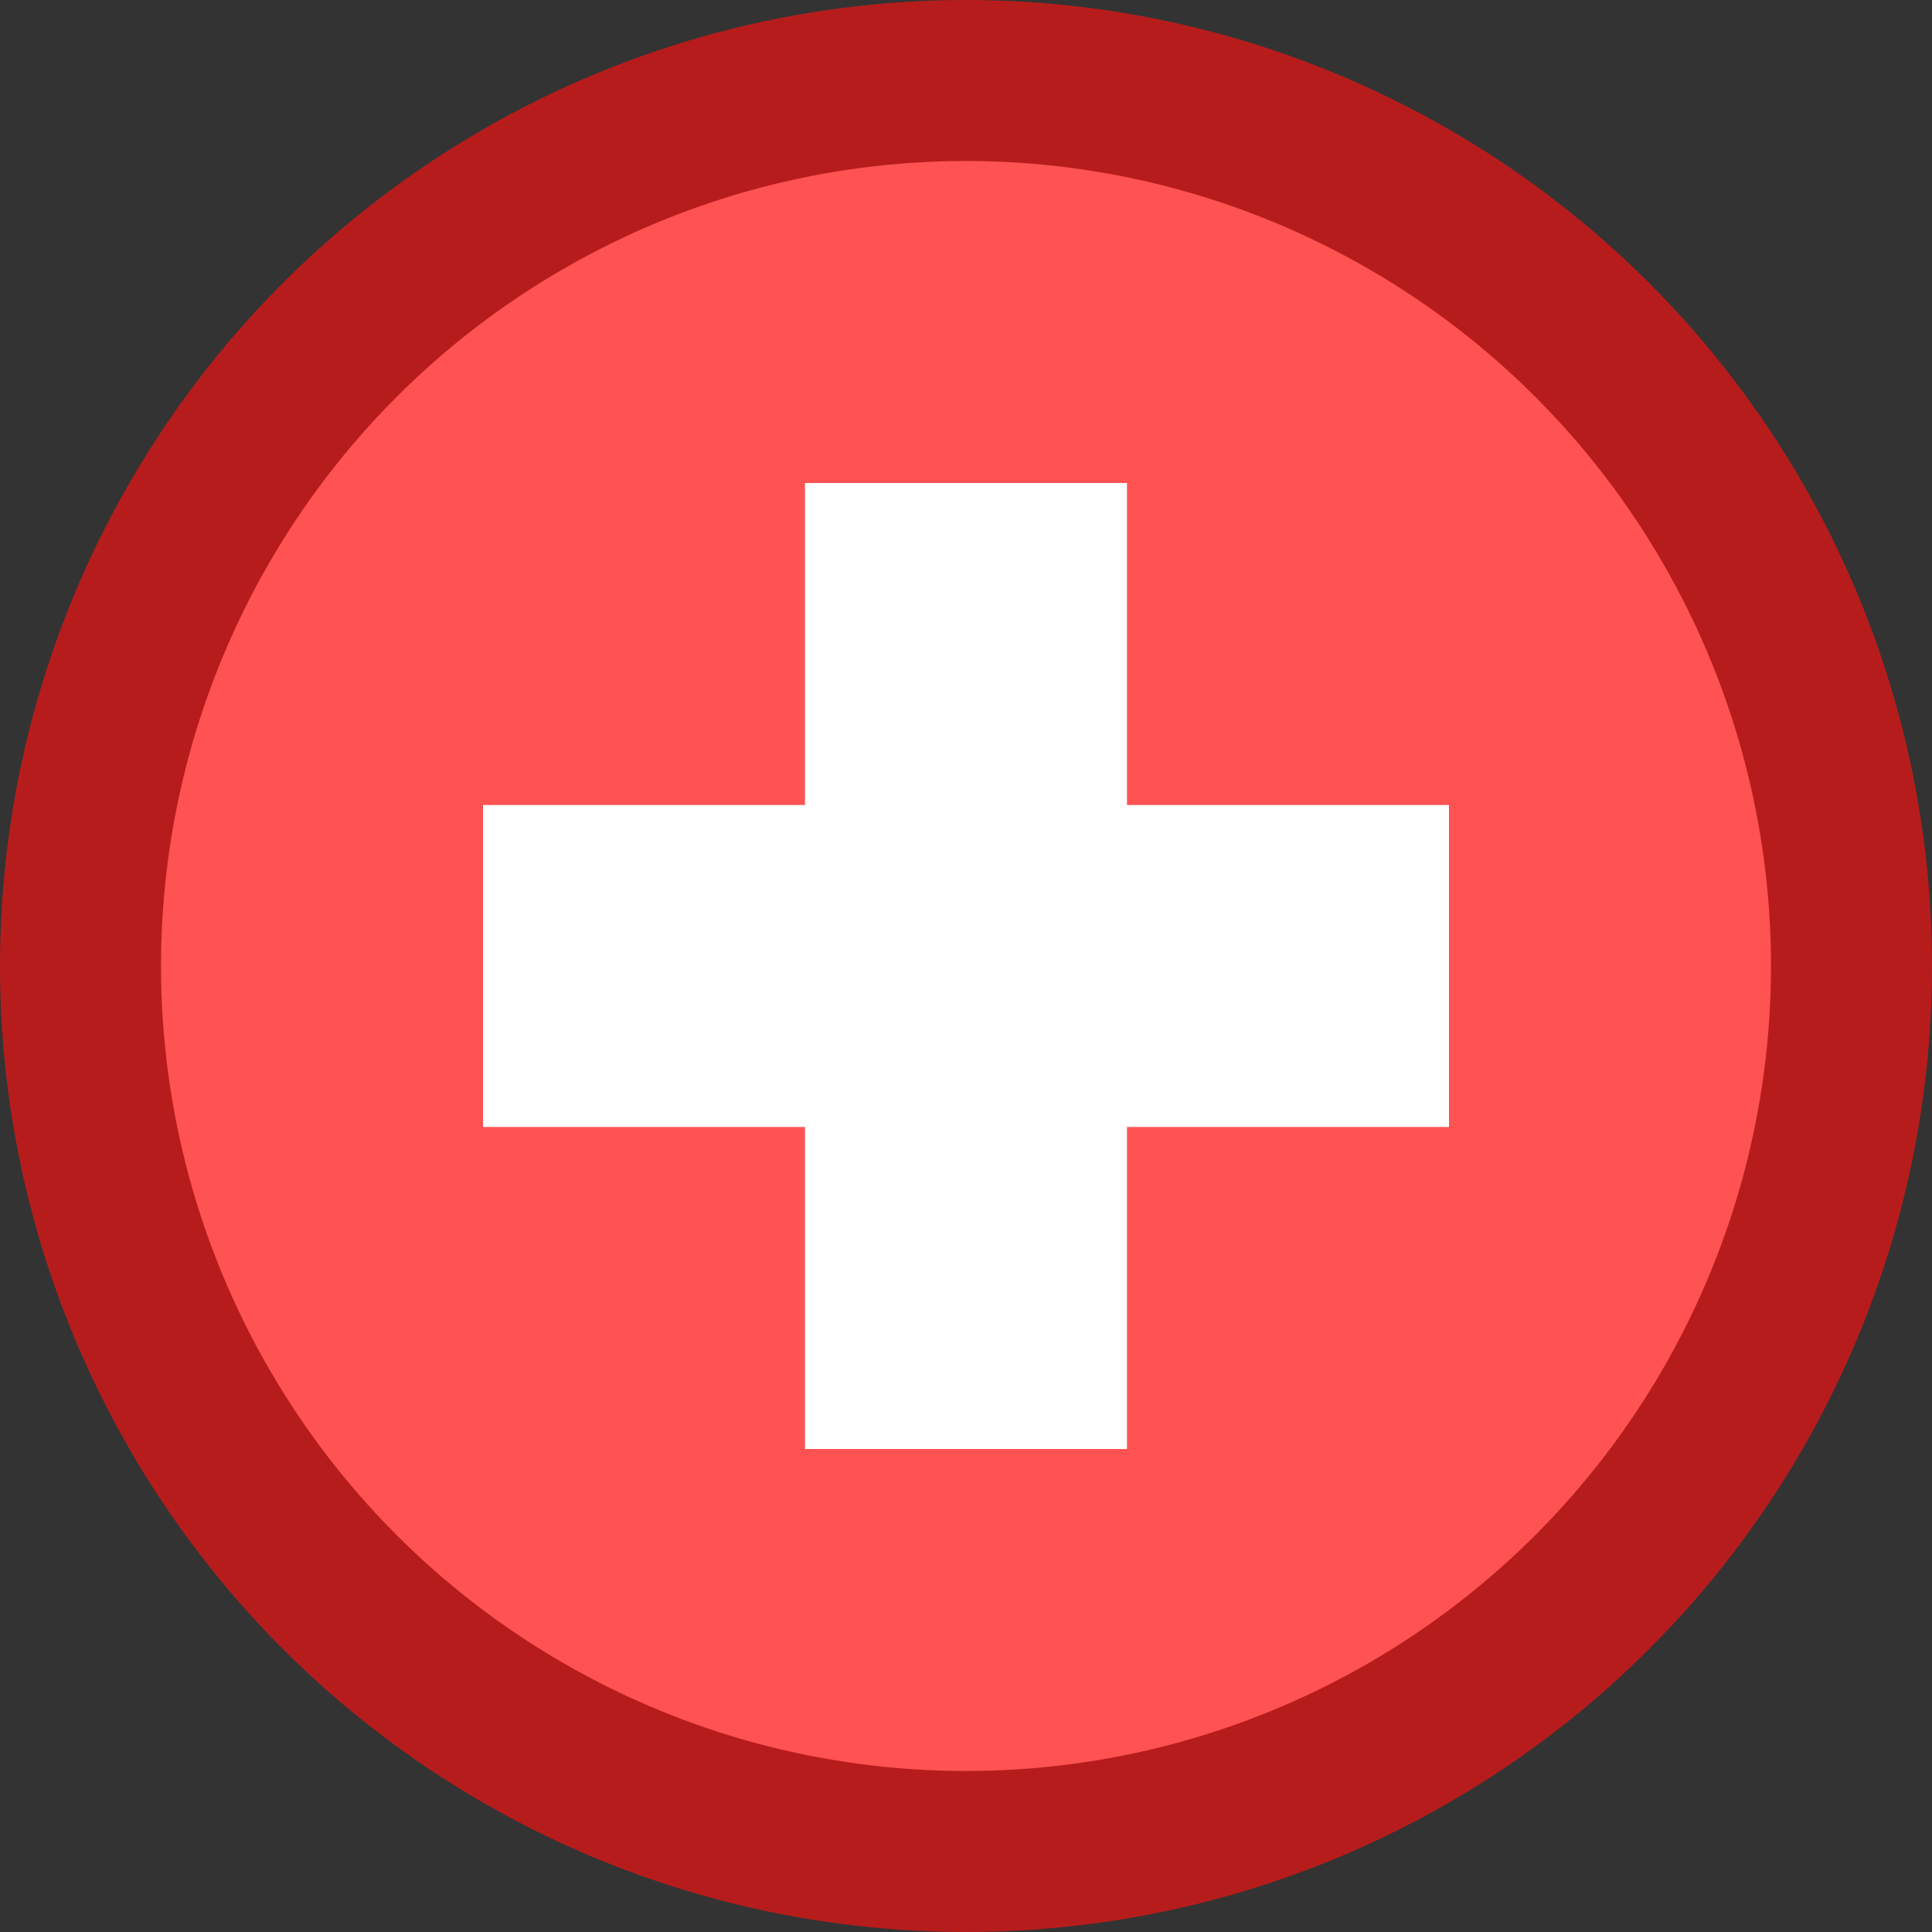
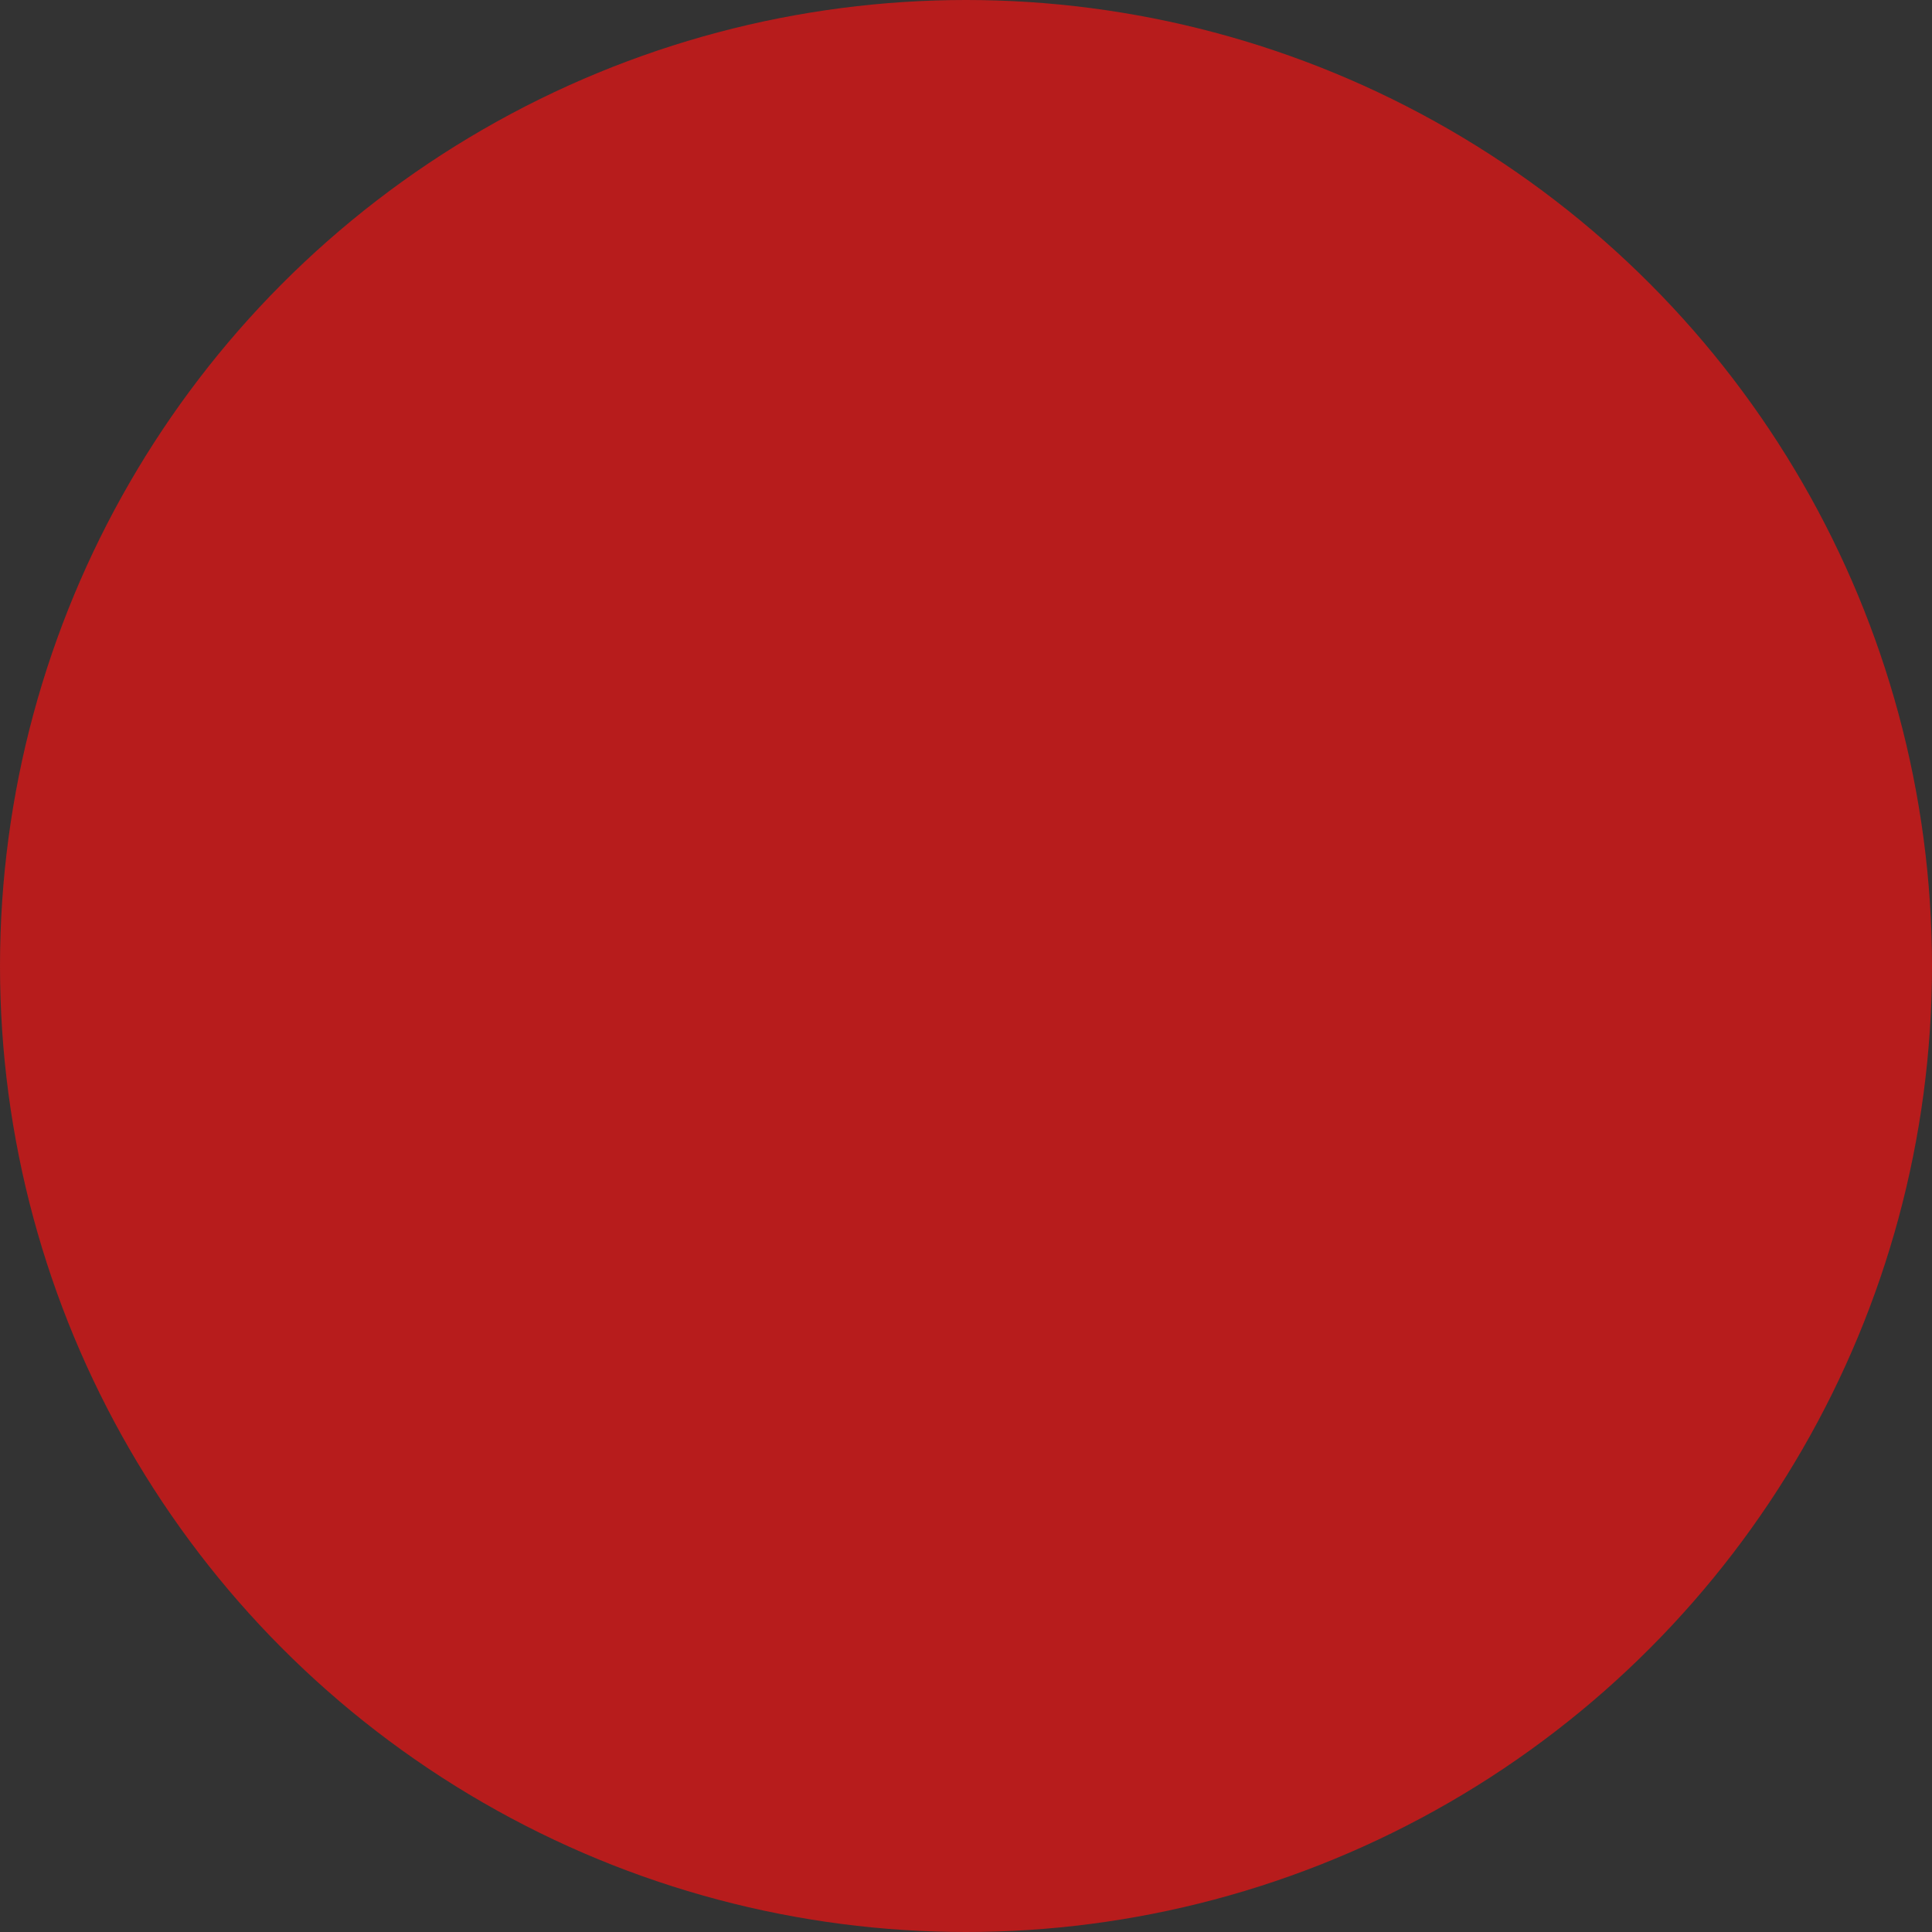
<svg xmlns="http://www.w3.org/2000/svg" viewBox="0 0 24 24" id="marker_maintenance">
  <rect x="0" y="0" width="24" height="24" fill="#333333" stroke="none" />
  <circle fill="#B71C1C" cx="12" cy="12" r="12" />
-   <circle fill="#FF5252" cx="12" cy="12" r="10" />
-   <path fill="#fff" d="M18 14H14V18H10V14H6V10H10V6H14V10H18" />
</svg>